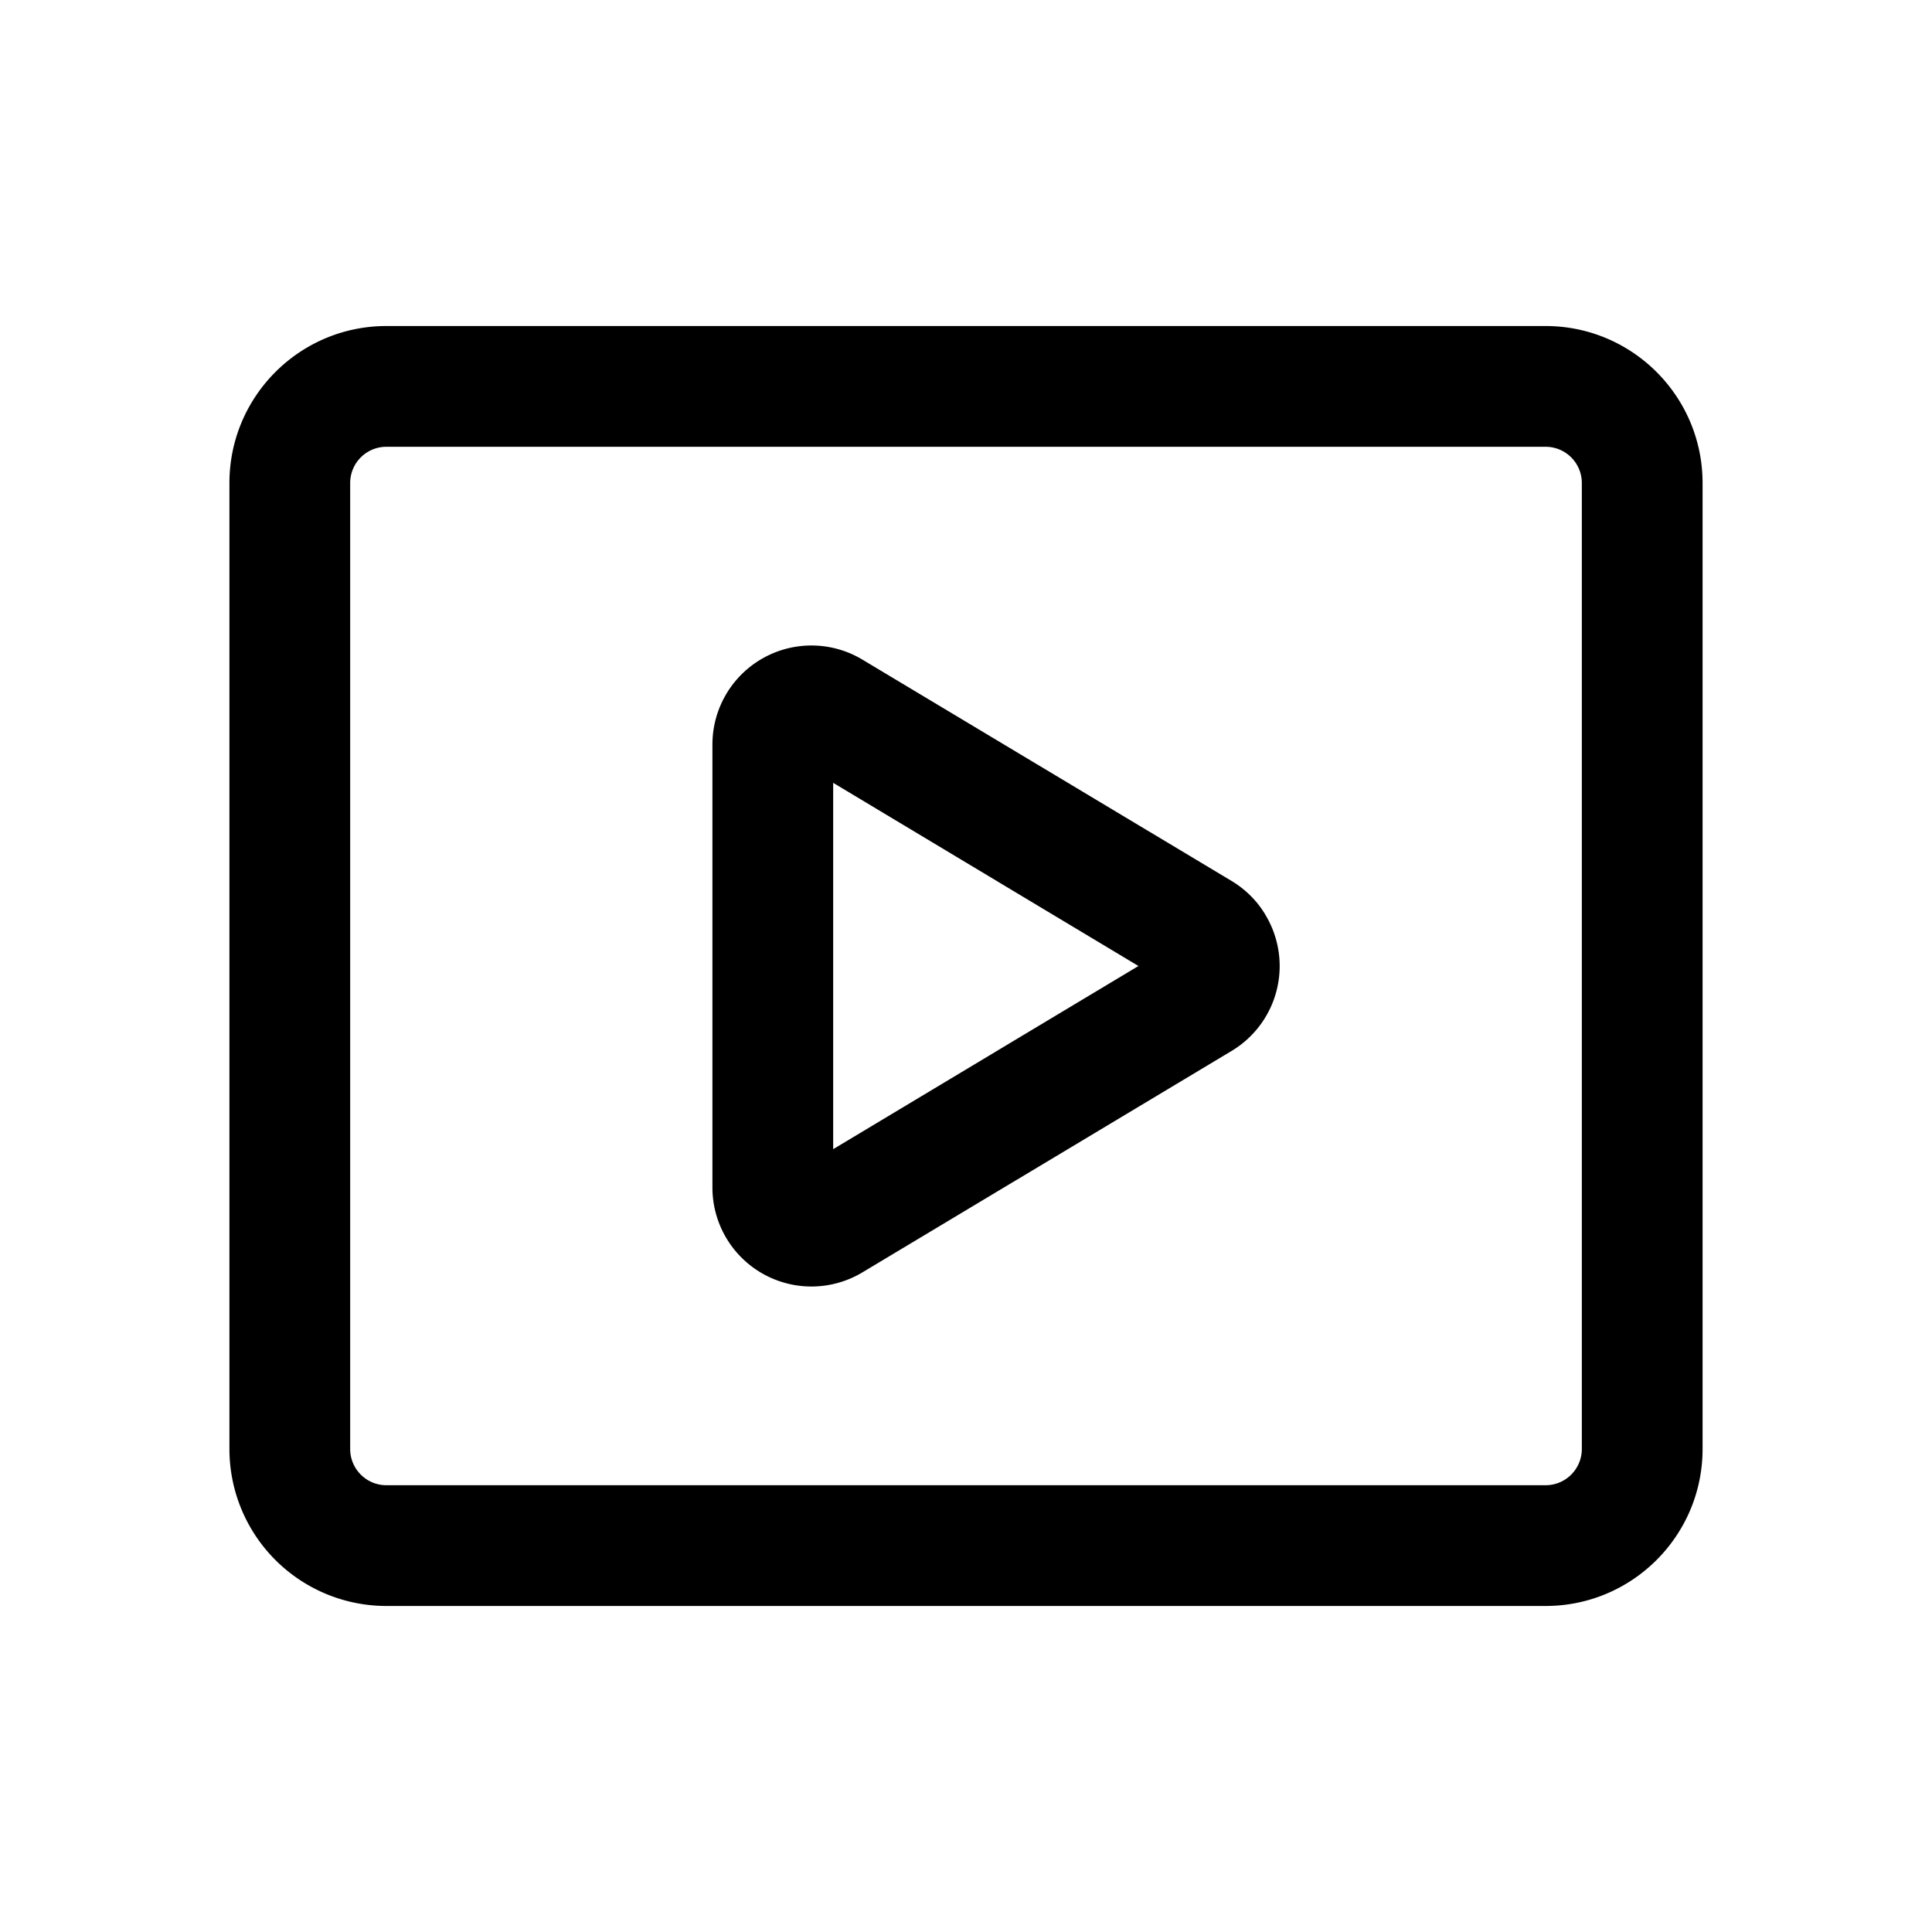
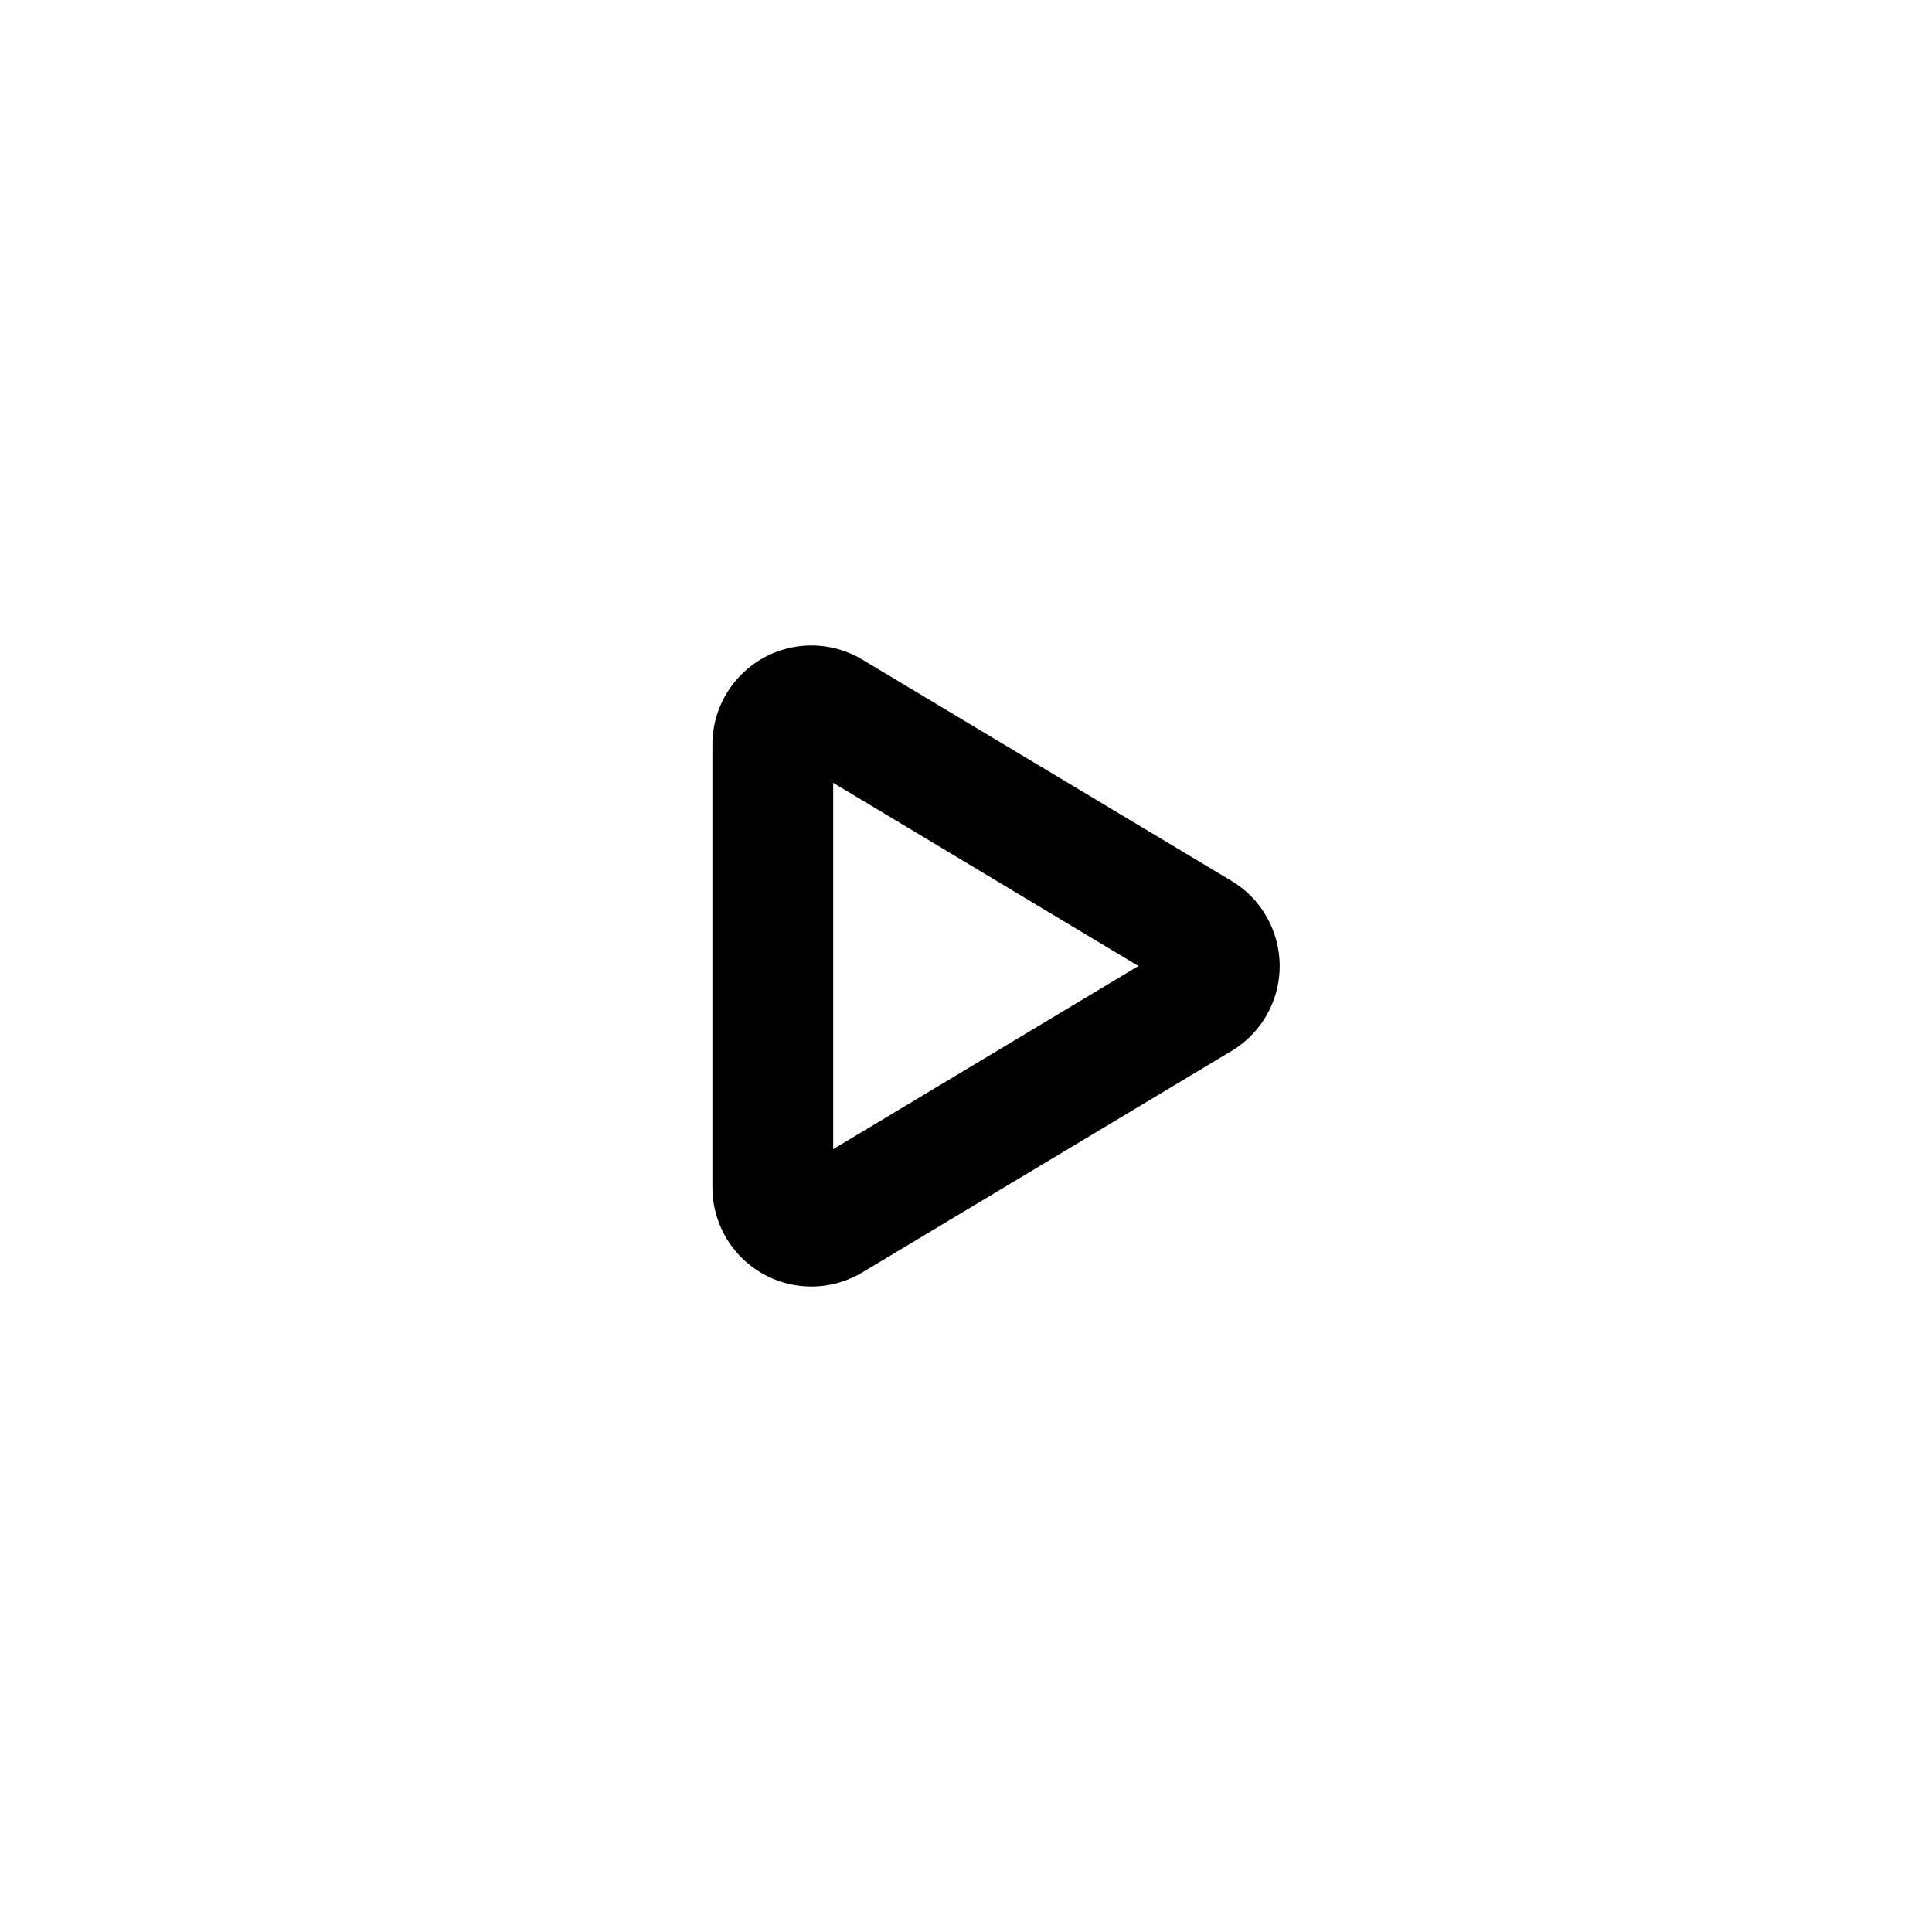
<svg xmlns="http://www.w3.org/2000/svg" t="1703057458023" class="icon" viewBox="0 0 1024 1024" version="1.1" p-id="5254" width="200" height="200">
-   <path d="M204.8 236.8A19.2 19.2 0 0 0 185.6 256v512c0 10.598 8.602 19.2 19.2 19.2h614.4a19.2 19.2 0 0 0 19.2-19.2V256A19.2 19.2 0 0 0 819.2 236.8H204.8z m0-64h614.4c45.926 0 83.2 37.274 83.2 83.2v512c0 45.926-37.274 83.2-83.2 83.2H204.8A83.2 83.2 0 0 1 121.6 768V256c0-45.926 37.274-83.2 83.2-83.2z" fill="#000000" p-id="5255" />
  <path d="M670.771 485.018a52.48 52.48 0 0 1-17.971 71.987l-195.738 117.402a52.48 52.48 0 0 1-79.462-44.954V394.547a52.48 52.48 0 0 1 79.462-44.954L652.8 466.944c7.373 4.454 13.568 10.598 17.971 18.022z m-229.171-70.144v194.202L603.392 512l-161.792-97.075z" fill="#000000" p-id="5256" />
</svg>